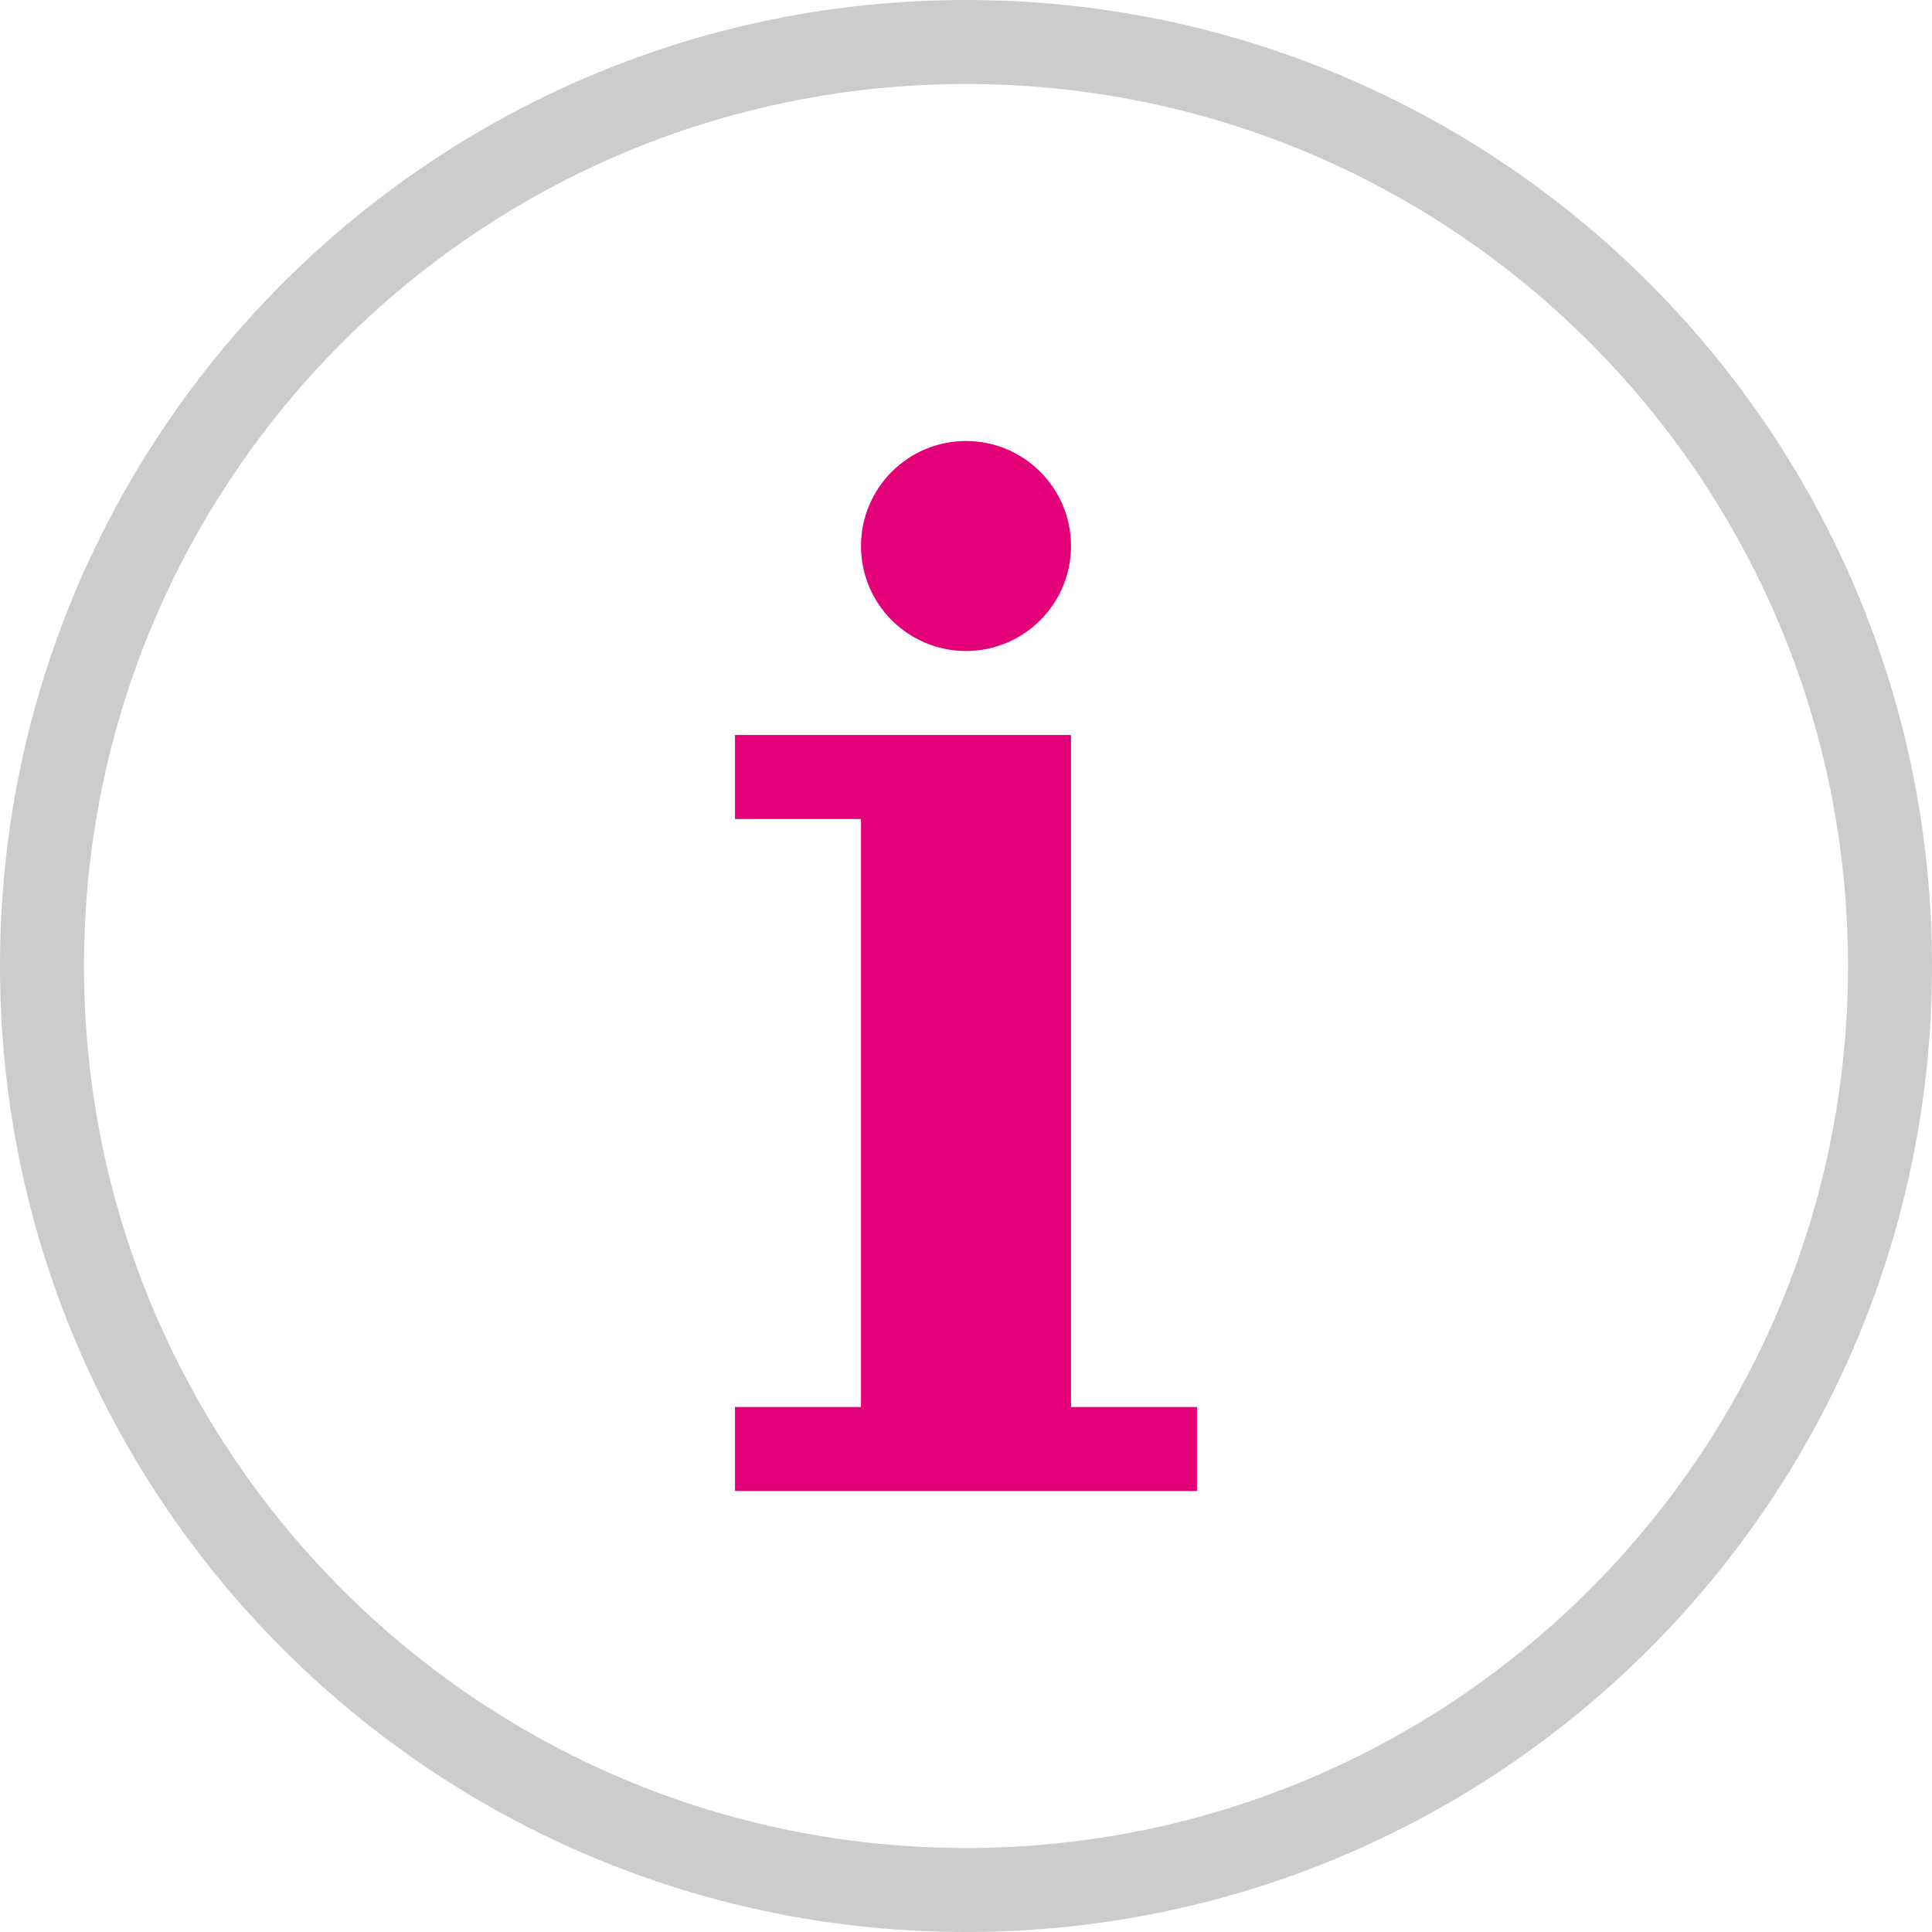
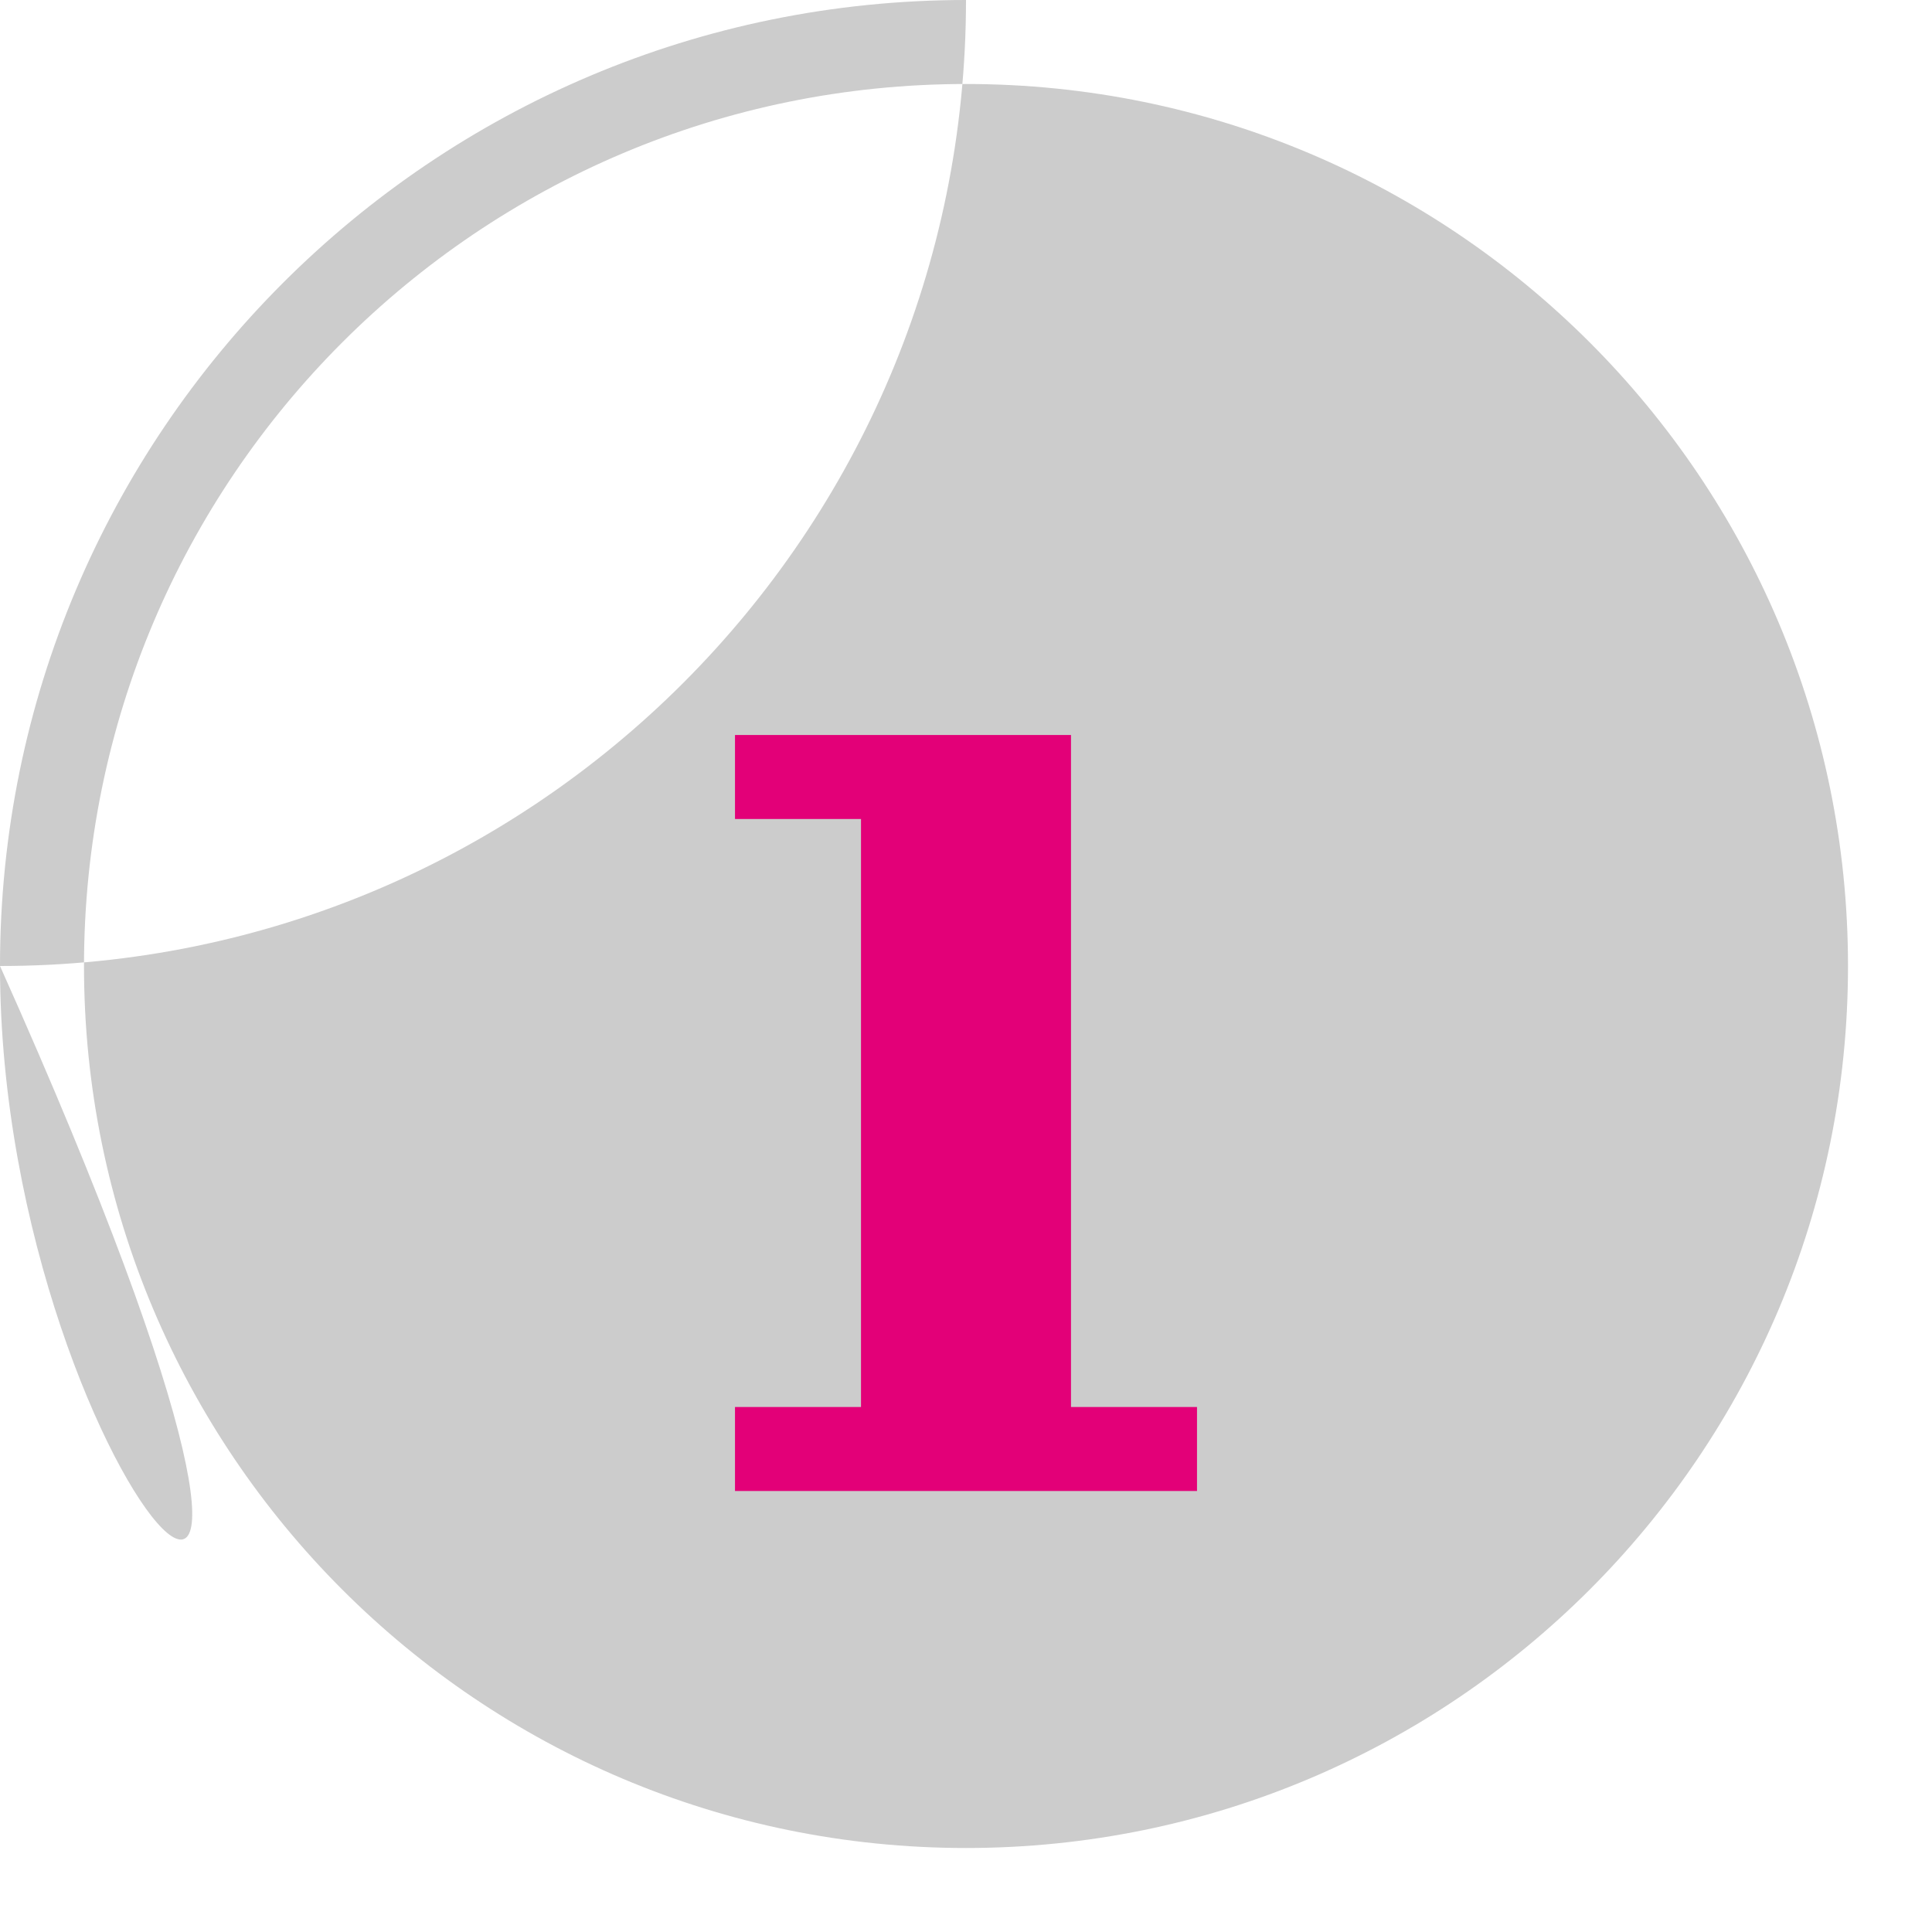
<svg xmlns="http://www.w3.org/2000/svg" version="1.1" id="Ebene_1" x="0px" y="0px" width="23px" height="23px" viewBox="0 0 23 23" enable-background="new 0 0 23 23" xml:space="preserve">
  <title />
  <desc />
  <g id="Artboard-1" transform="translate(-719, -119)">
    <g id="slice" transform="translate(215, 119)">
	</g>
-     <path id="circle-info-more-information-detail-outline-stroke" fill="#CCCCCC" d="M719,130.5c0-6.351,5.149-11.5,11.5-11.5   c6.352,0,11.5,5.149,11.5,11.5c0,6.352-5.148,11.5-11.5,11.5C724.149,142,719,136.852,719,130.5z M741,130.5   c0-5.799-4.701-10.5-10.5-10.5s-10.5,4.701-10.5,10.5s4.701,10.5,10.5,10.5S741,136.299,741,130.5z" />
+     <path id="circle-info-more-information-detail-outline-stroke" fill="#CCCCCC" d="M719,130.5c0-6.351,5.149-11.5,11.5-11.5   c0,6.352-5.148,11.5-11.5,11.5C724.149,142,719,136.852,719,130.5z M741,130.5   c0-5.799-4.701-10.5-10.5-10.5s-10.5,4.701-10.5,10.5s4.701,10.5,10.5,10.5S741,136.299,741,130.5z" />
  </g>
-   <circle fill="#E30078" cx="11.5" cy="6.5" r="1.25" />
  <polygon fill="#E30078" points="8.75,8.75 8.75,9.75 10.25,9.75 10.25,16.75 8.75,16.75 8.75,17.75 14.25,17.75 14.25,16.75   12.75,16.75 12.75,8.75 " />
</svg>